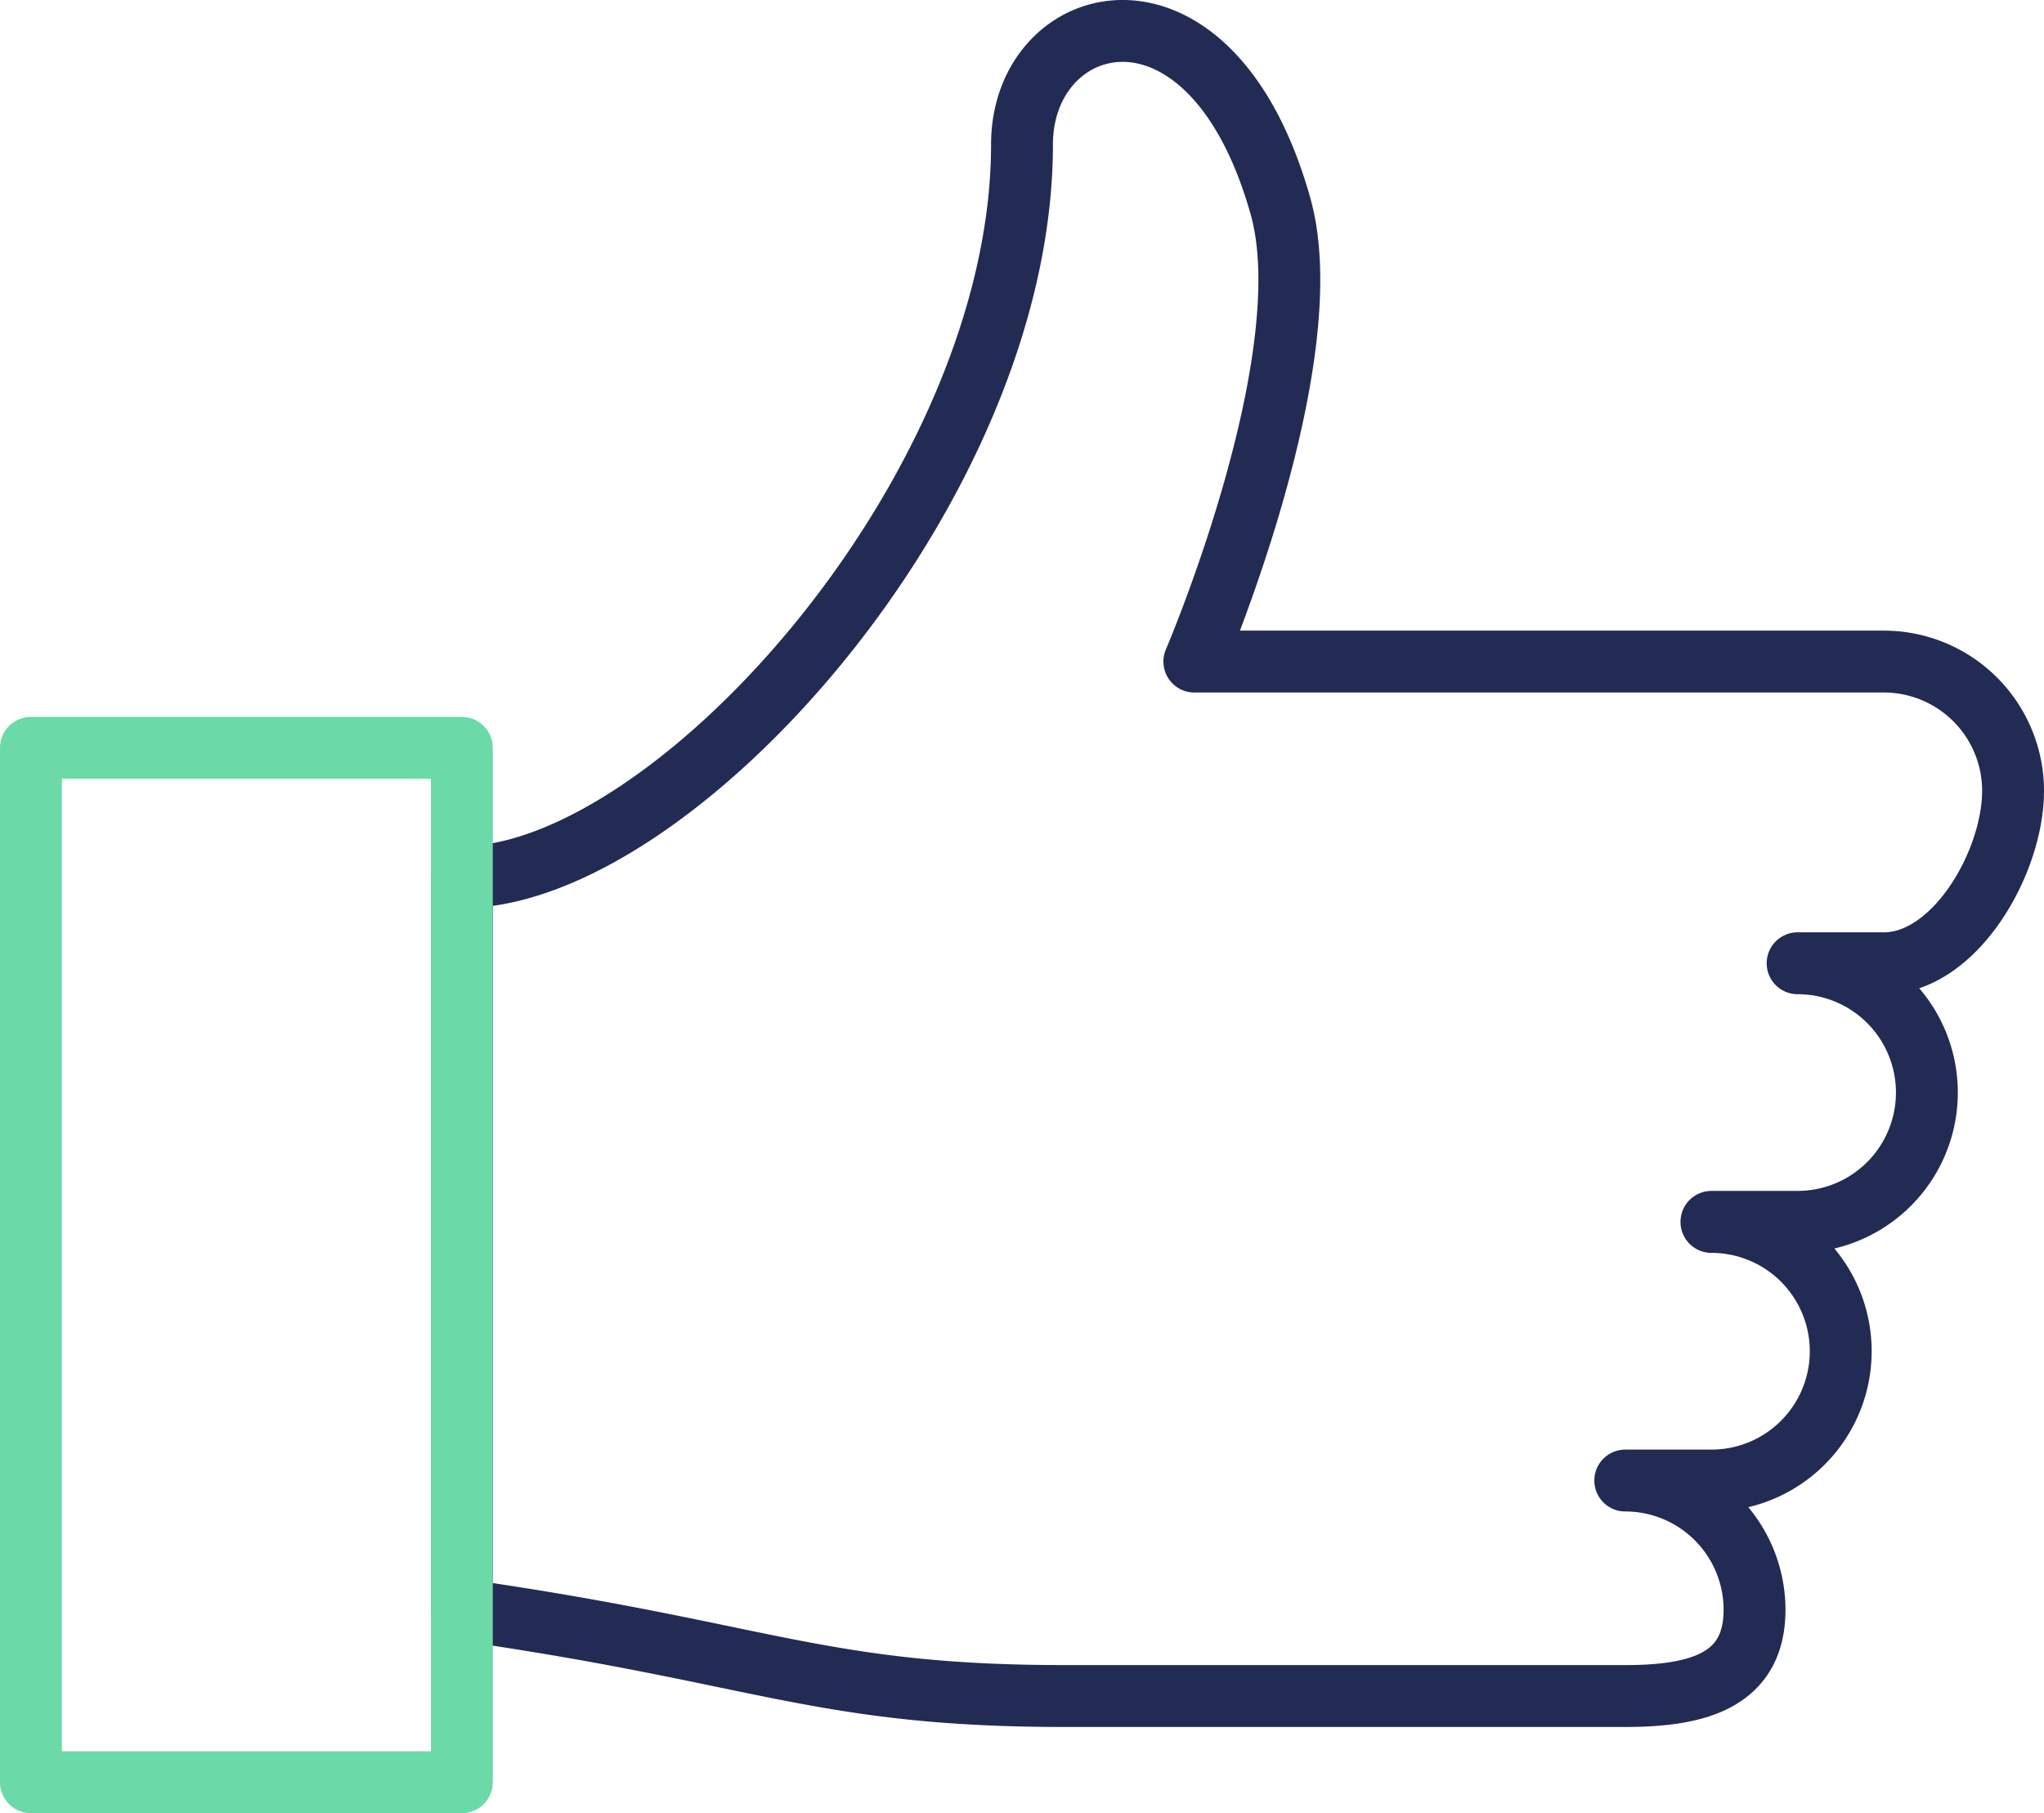
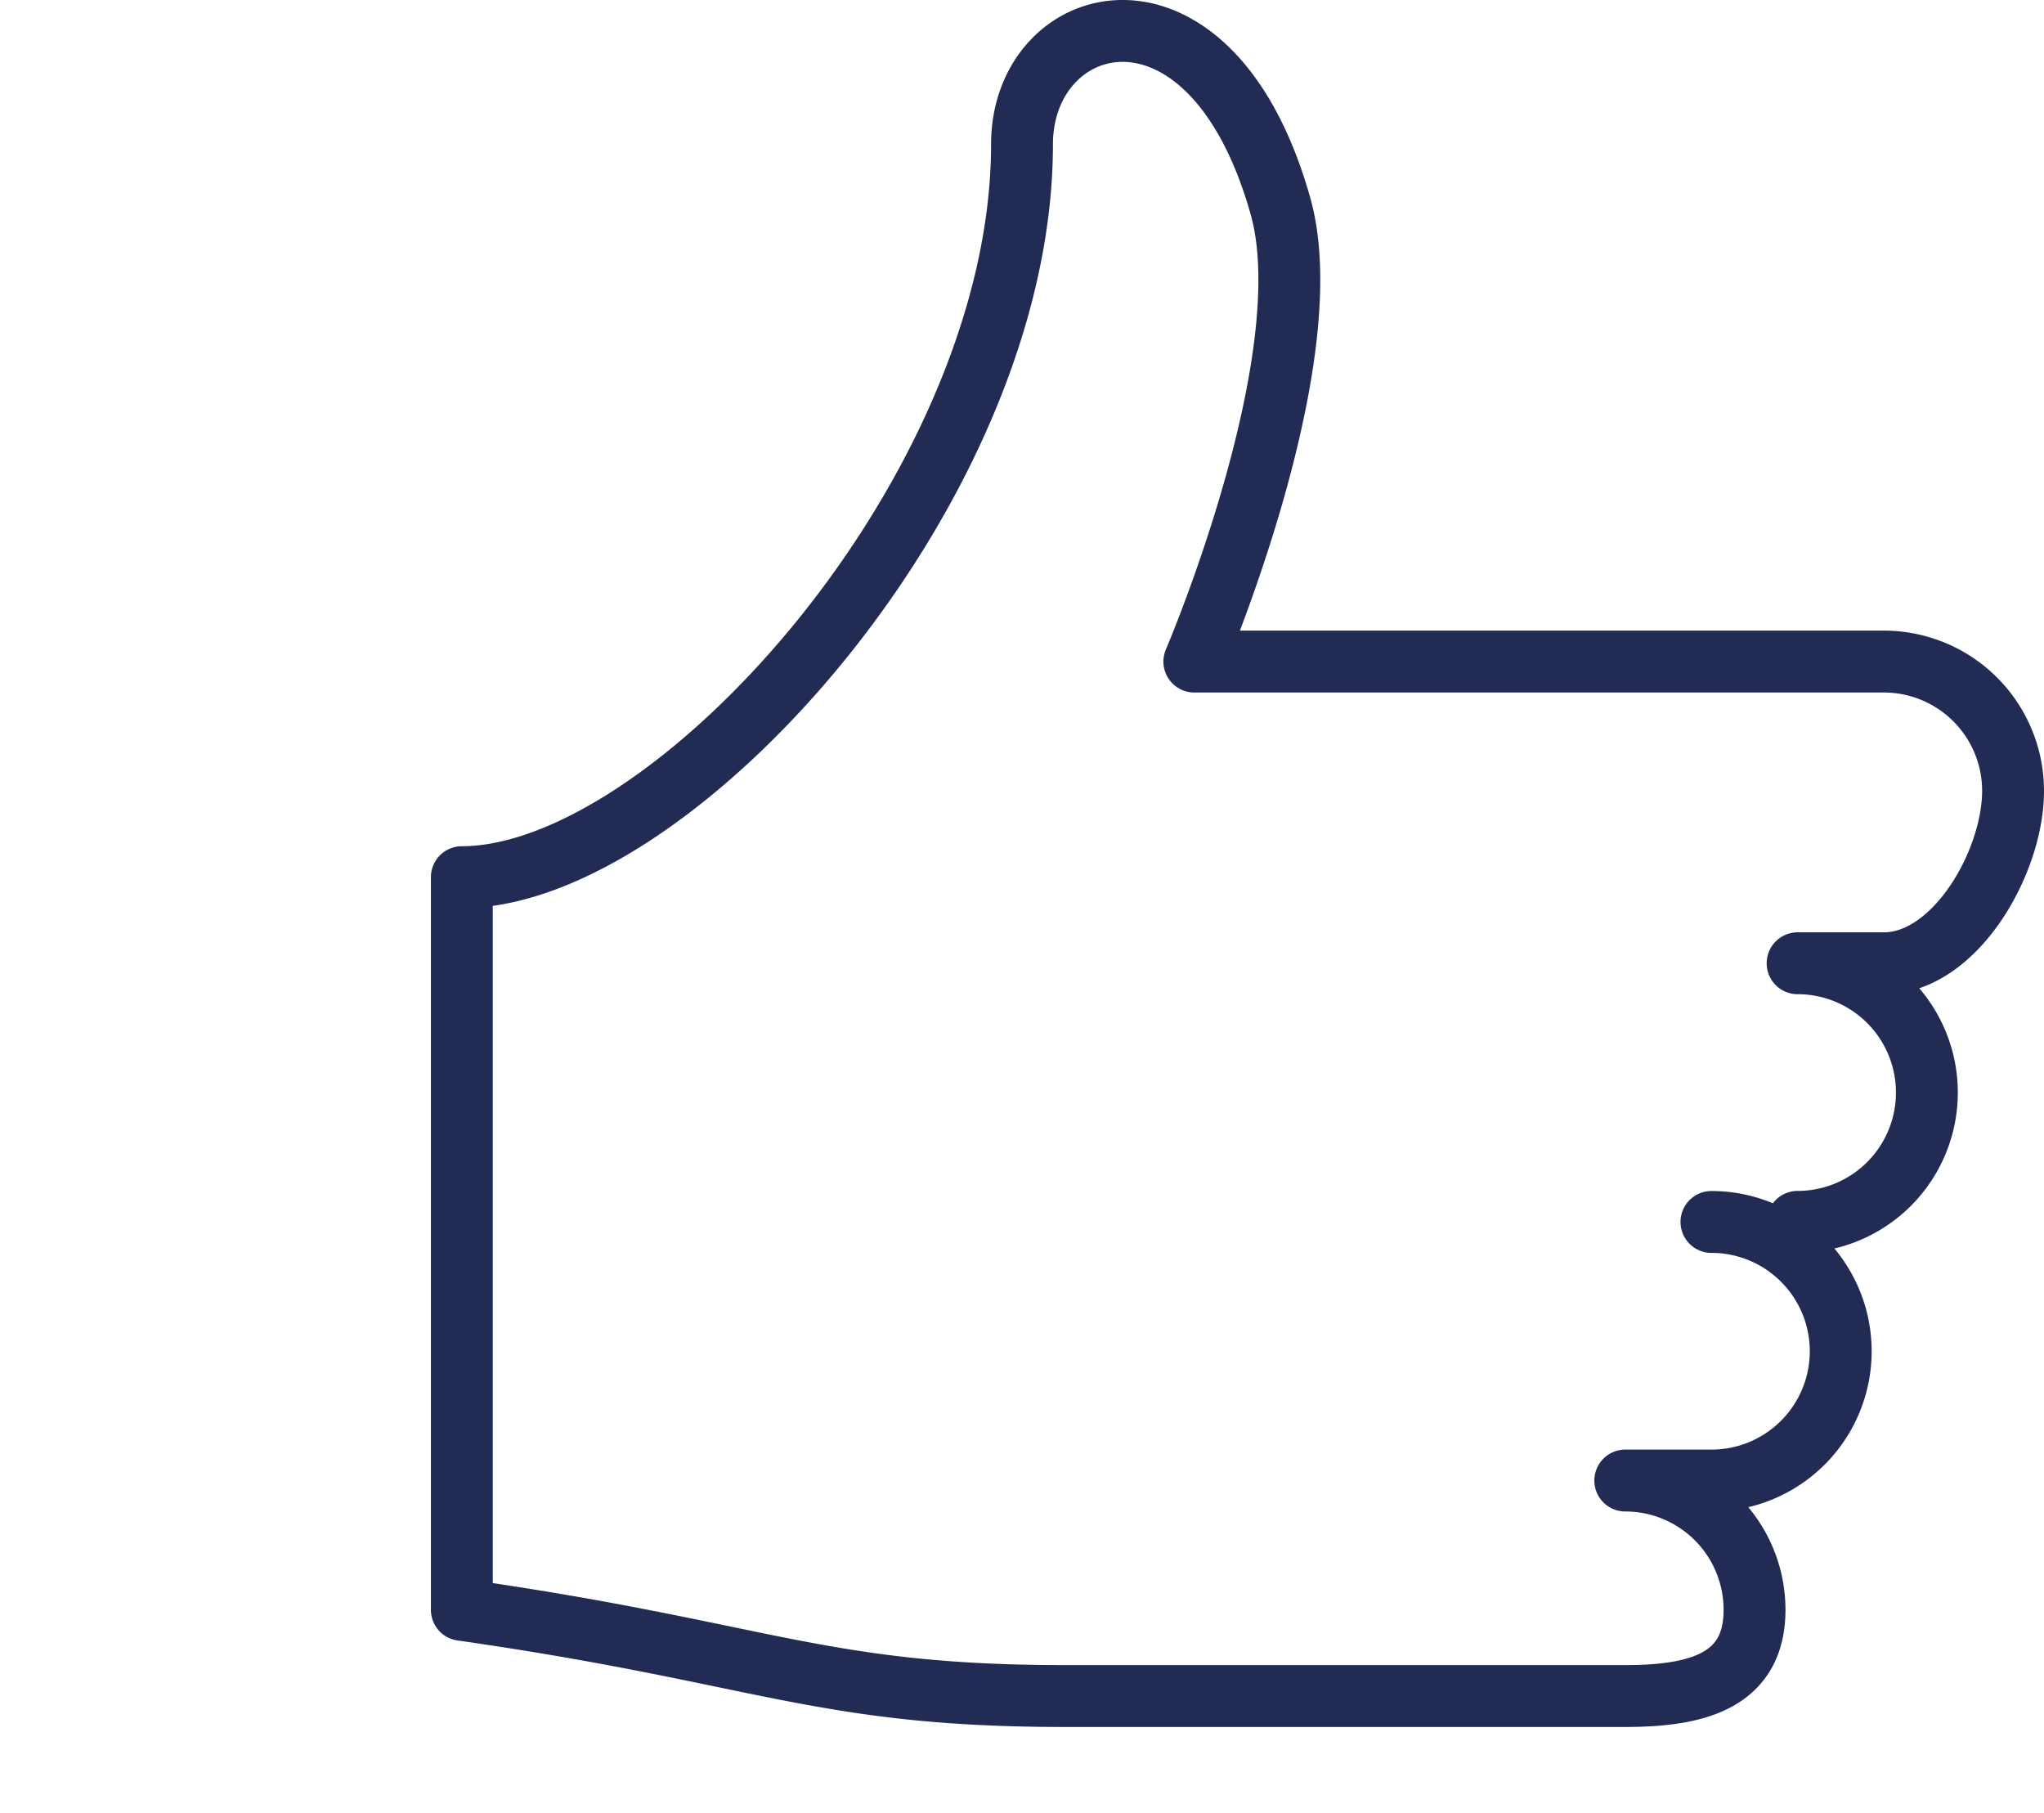
<svg xmlns="http://www.w3.org/2000/svg" width="99.112" height="87.901" viewBox="0 0 99.112 87.901">
  <g id="icon-thumbsup-borrow" transform="translate(-31.114 -35.505)">
    <g id="like-1" transform="translate(32.614 37.005)">
-       <path id="Path_1694" data-name="Path 1694" d="M66.093,59.581h0a6.268,6.268,0,1,1,0,12.536H61.914a6.268,6.268,0,0,1,6.268,6.268c0,3.464-2.808,4.179-6.268,4.179H34.752c-11.914,0-14.626-2.089-29.252-4.179V42.866c10.238,0,27.162-18.8,27.162-35.52,0-6.607,9.147-9.068,12.536,3,2.089,7.442-4.179,22.068-4.179,22.068H74.45a6.268,6.268,0,0,1,6.268,6.268c0,3.464-2.808,8.358-6.268,8.358H70.271a6.268,6.268,0,0,1,0,12.536H66.093" transform="translate(15.394 -1.842)" fill="none" stroke="#222b54" stroke-linecap="round" stroke-linejoin="round" stroke-width="3" />
-       <rect id="Rectangle_1055" data-name="Rectangle 1055" width="20.894" height="50.146" transform="translate(0 34.756)" fill="none" stroke="#6bd9a8" stroke-linecap="round" stroke-linejoin="round" stroke-width="3" />
+       <path id="Path_1694" data-name="Path 1694" d="M66.093,59.581h0a6.268,6.268,0,1,1,0,12.536H61.914a6.268,6.268,0,0,1,6.268,6.268c0,3.464-2.808,4.179-6.268,4.179H34.752c-11.914,0-14.626-2.089-29.252-4.179V42.866c10.238,0,27.162-18.8,27.162-35.52,0-6.607,9.147-9.068,12.536,3,2.089,7.442-4.179,22.068-4.179,22.068H74.45a6.268,6.268,0,0,1,6.268,6.268c0,3.464-2.808,8.358-6.268,8.358H70.271a6.268,6.268,0,0,1,0,12.536" transform="translate(15.394 -1.842)" fill="none" stroke="#222b54" stroke-linecap="round" stroke-linejoin="round" stroke-width="3" />
    </g>
  </g>
</svg>